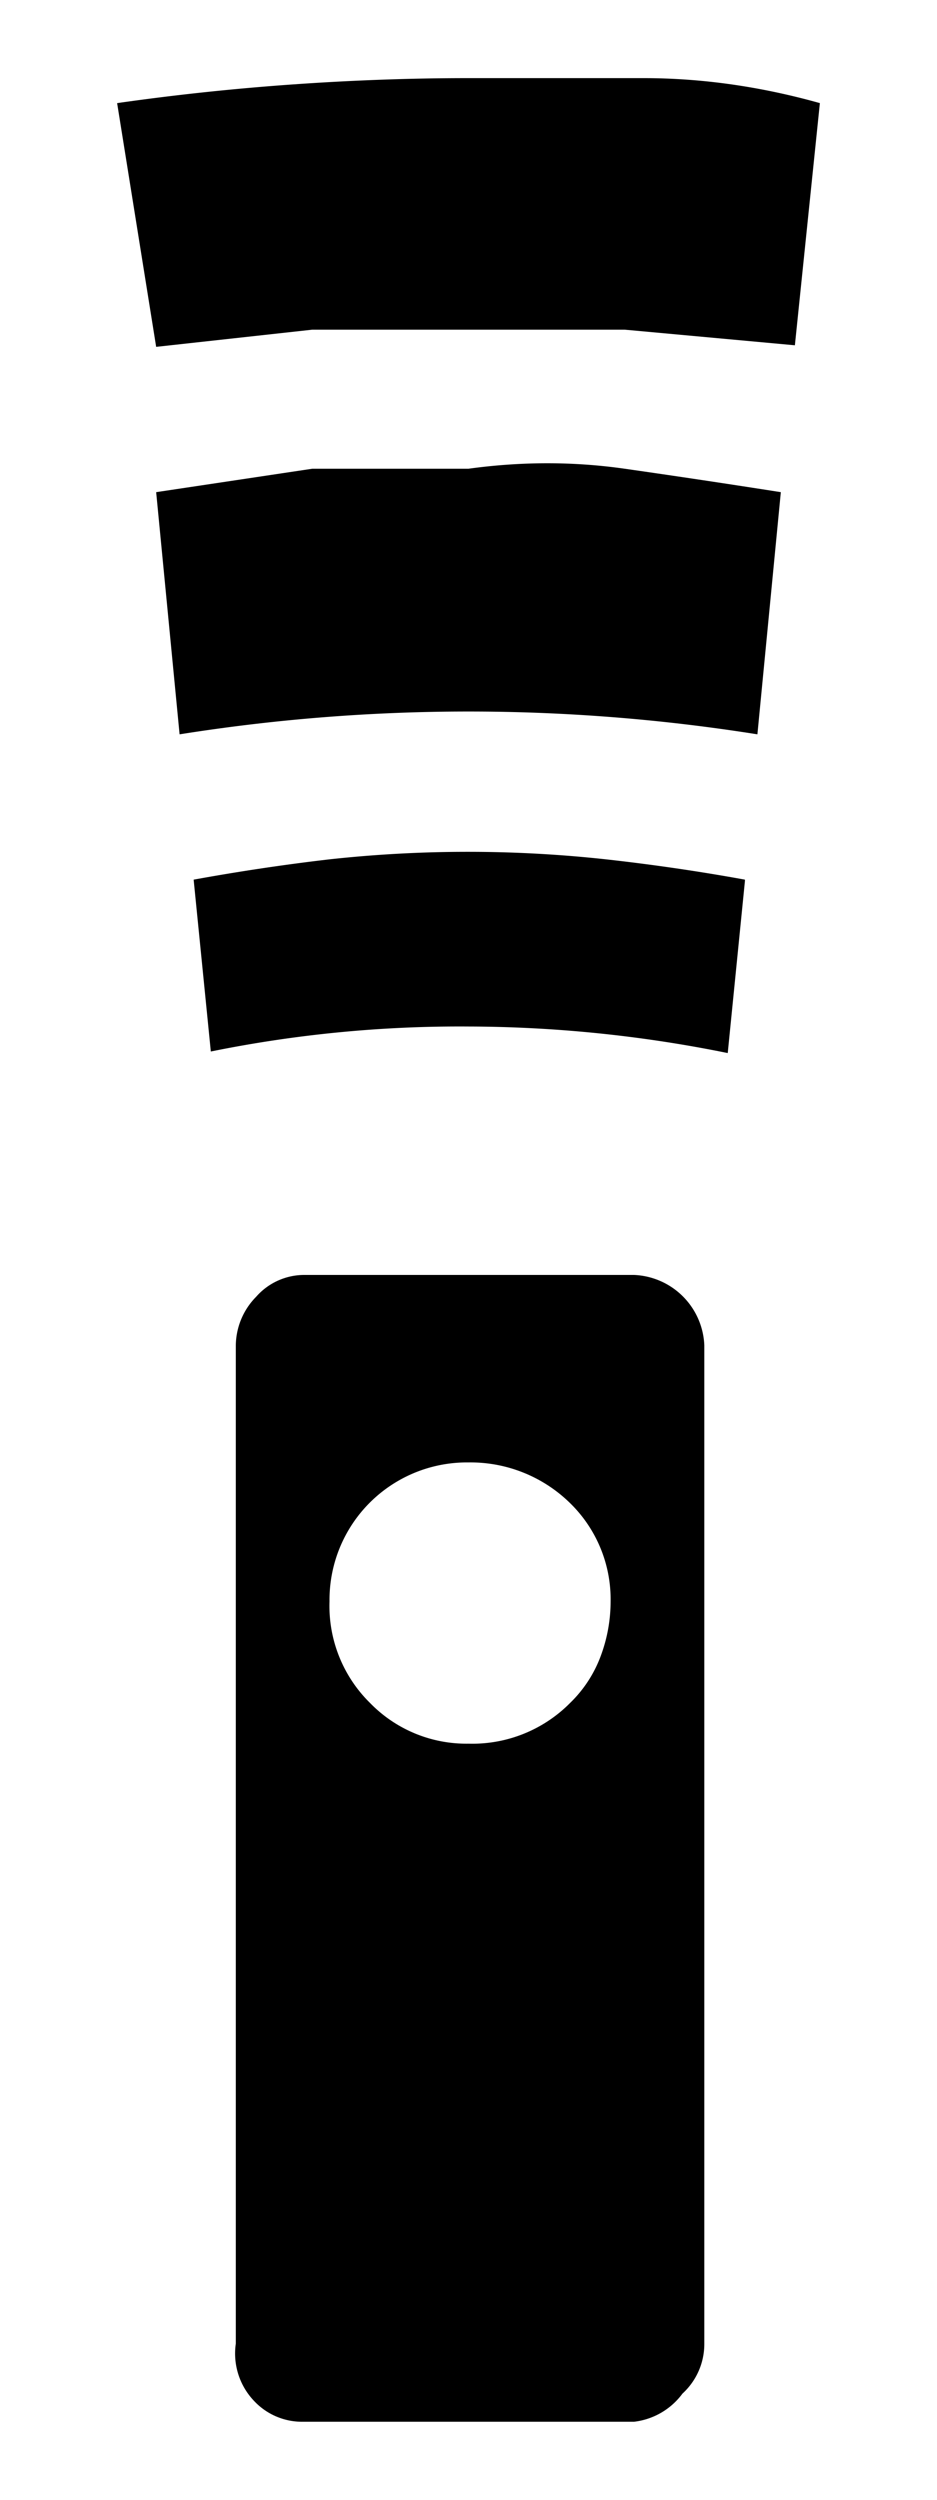
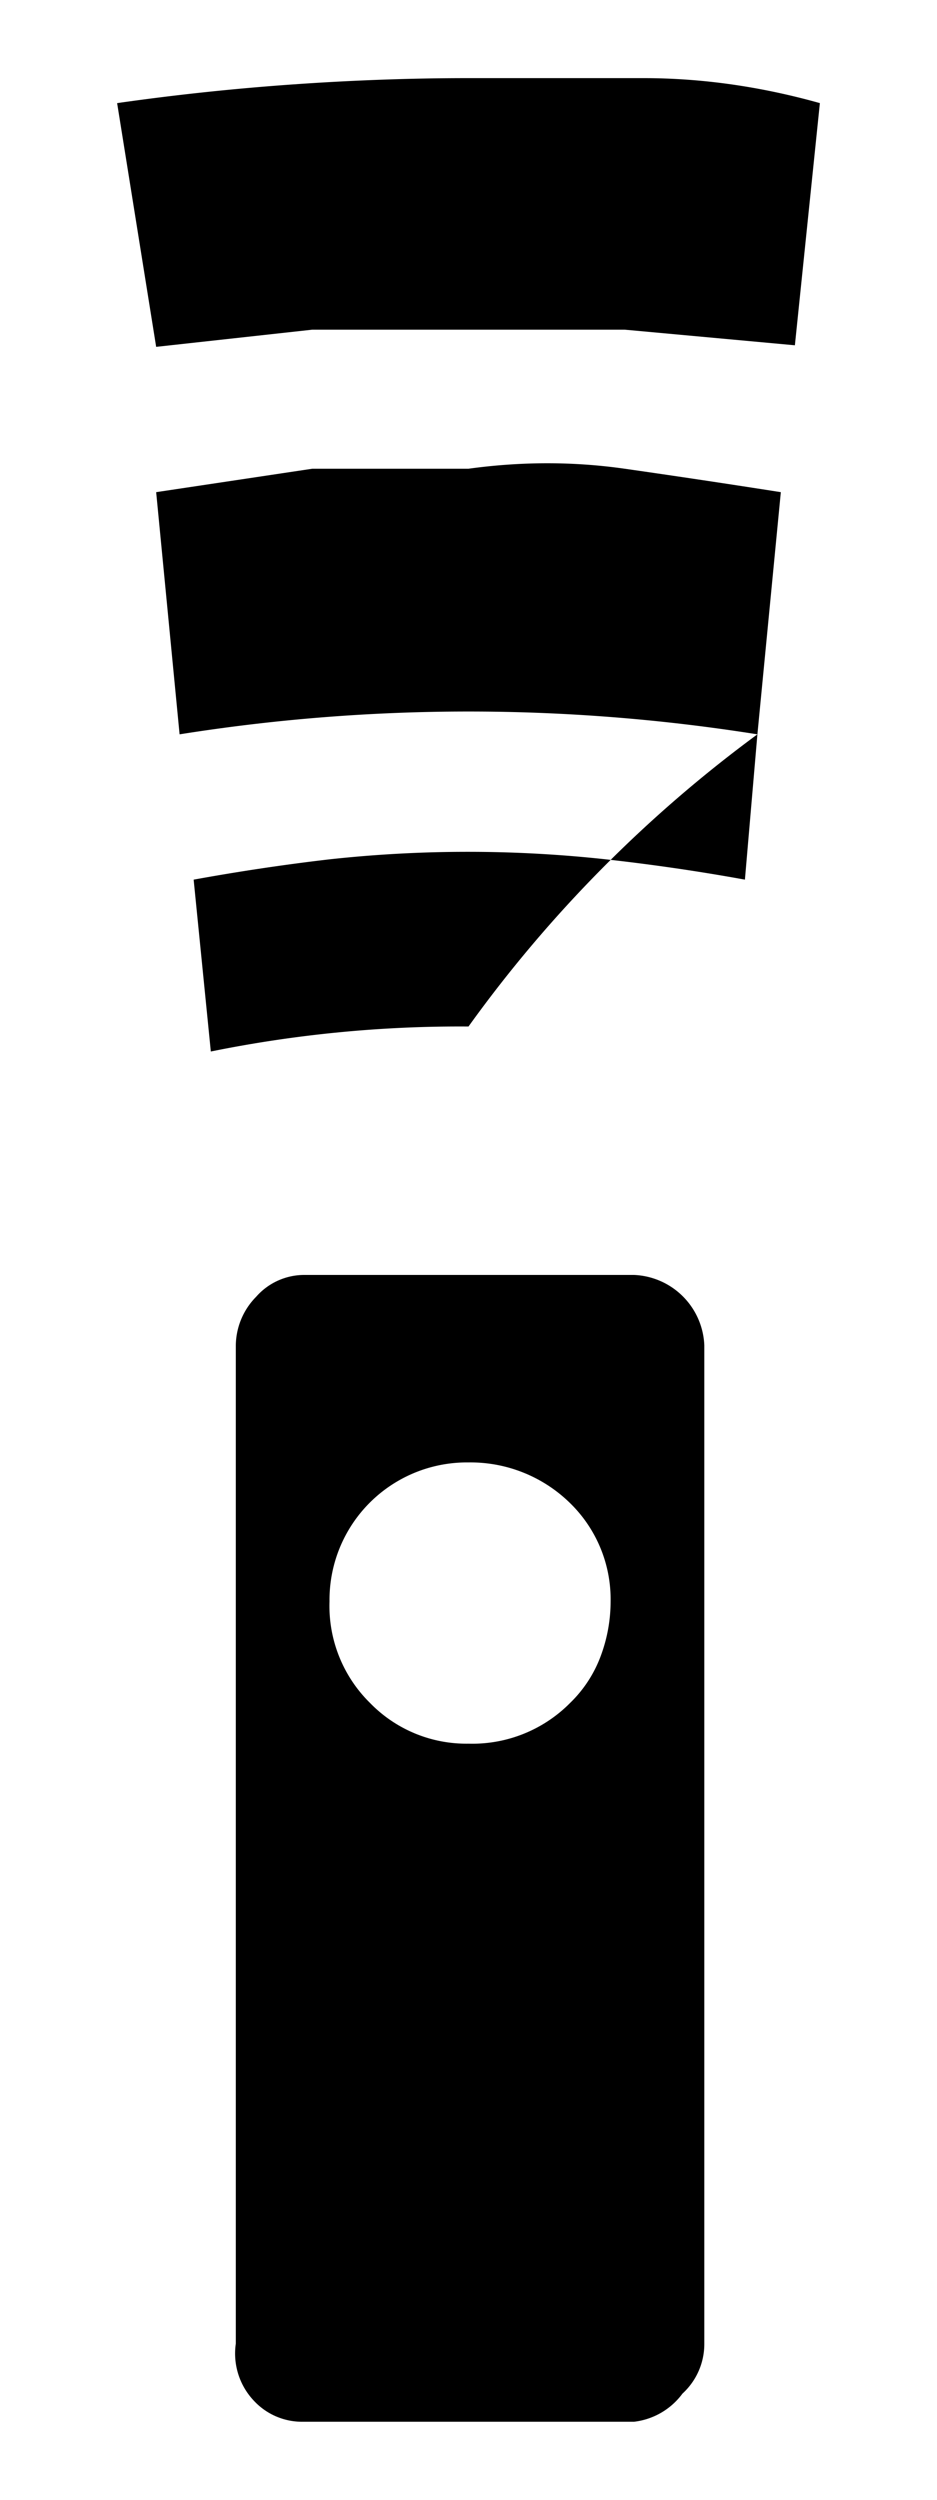
<svg xmlns="http://www.w3.org/2000/svg" id="レイヤー_1" data-name="レイヤー 1" width="6" height="16" viewBox="0 0 6 16">
  <defs>
    <style>
      .cls-1 {
        fill: none;
      }
    </style>
  </defs>
  <title>icon_Remote-control</title>
-   <path d="M3,.5q.56,0,1.12,0T5.25.66L5.09,2.21,4,2.11q-.52,0-1,0T2,2.11l-1,.11L.75.66Q1.31.58,1.88.54T3,.5ZM4.85,4.7,5,3.15Q4.49,3.07,4,3T3,3c-.34,0-.68,0-1,0L1,3.15,1.15,4.7a11.79,11.79,0,0,1,3.7,0Zm-.08.94-.11,1.1A8.42,8.42,0,0,0,3,6.57a8,8,0,0,0-1.65.16l-.11-1.1q.44-.08.87-.13a8.17,8.17,0,0,1,1.77,0Q4.33,5.55,4.77,5.63ZM4.06,15.5H1.94a.42.42,0,0,1-.31-.13A.44.44,0,0,1,1.51,15V8.61a.45.45,0,0,1,.13-.31.41.41,0,0,1,.31-.14H4.06a.47.47,0,0,1,.45.45V15a.43.43,0,0,1-.14.32A.45.45,0,0,1,4.06,15.5ZM3,9.36a.88.88,0,0,0-.89.89.87.87,0,0,0,.26.65.86.86,0,0,0,.63.26.88.88,0,0,0,.65-.26.81.81,0,0,0,.2-.31,1,1,0,0,0,.06-.34.86.86,0,0,0-.26-.63A.91.91,0,0,0,3,9.36Z" />
-   <rect class="cls-1" width="6" height="16" />
+   <path d="M3,.5q.56,0,1.12,0T5.25.66L5.09,2.21,4,2.11q-.52,0-1,0T2,2.11l-1,.11L.75.66Q1.31.58,1.88.54T3,.5ZM4.85,4.7,5,3.15Q4.49,3.07,4,3T3,3c-.34,0-.68,0-1,0L1,3.15,1.15,4.7a11.79,11.79,0,0,1,3.7,0ZA8.42,8.42,0,0,0,3,6.57a8,8,0,0,0-1.65.16l-.11-1.1q.44-.08.87-.13a8.17,8.17,0,0,1,1.77,0Q4.33,5.55,4.77,5.63ZM4.06,15.5H1.94a.42.42,0,0,1-.31-.13A.44.44,0,0,1,1.51,15V8.61a.45.45,0,0,1,.13-.31.41.41,0,0,1,.31-.14H4.06a.47.47,0,0,1,.45.45V15a.43.43,0,0,1-.14.32A.45.45,0,0,1,4.06,15.5ZM3,9.36a.88.88,0,0,0-.89.89.87.87,0,0,0,.26.65.86.86,0,0,0,.63.26.88.88,0,0,0,.65-.26.81.81,0,0,0,.2-.31,1,1,0,0,0,.06-.34.86.86,0,0,0-.26-.63A.91.91,0,0,0,3,9.36Z" />
</svg>